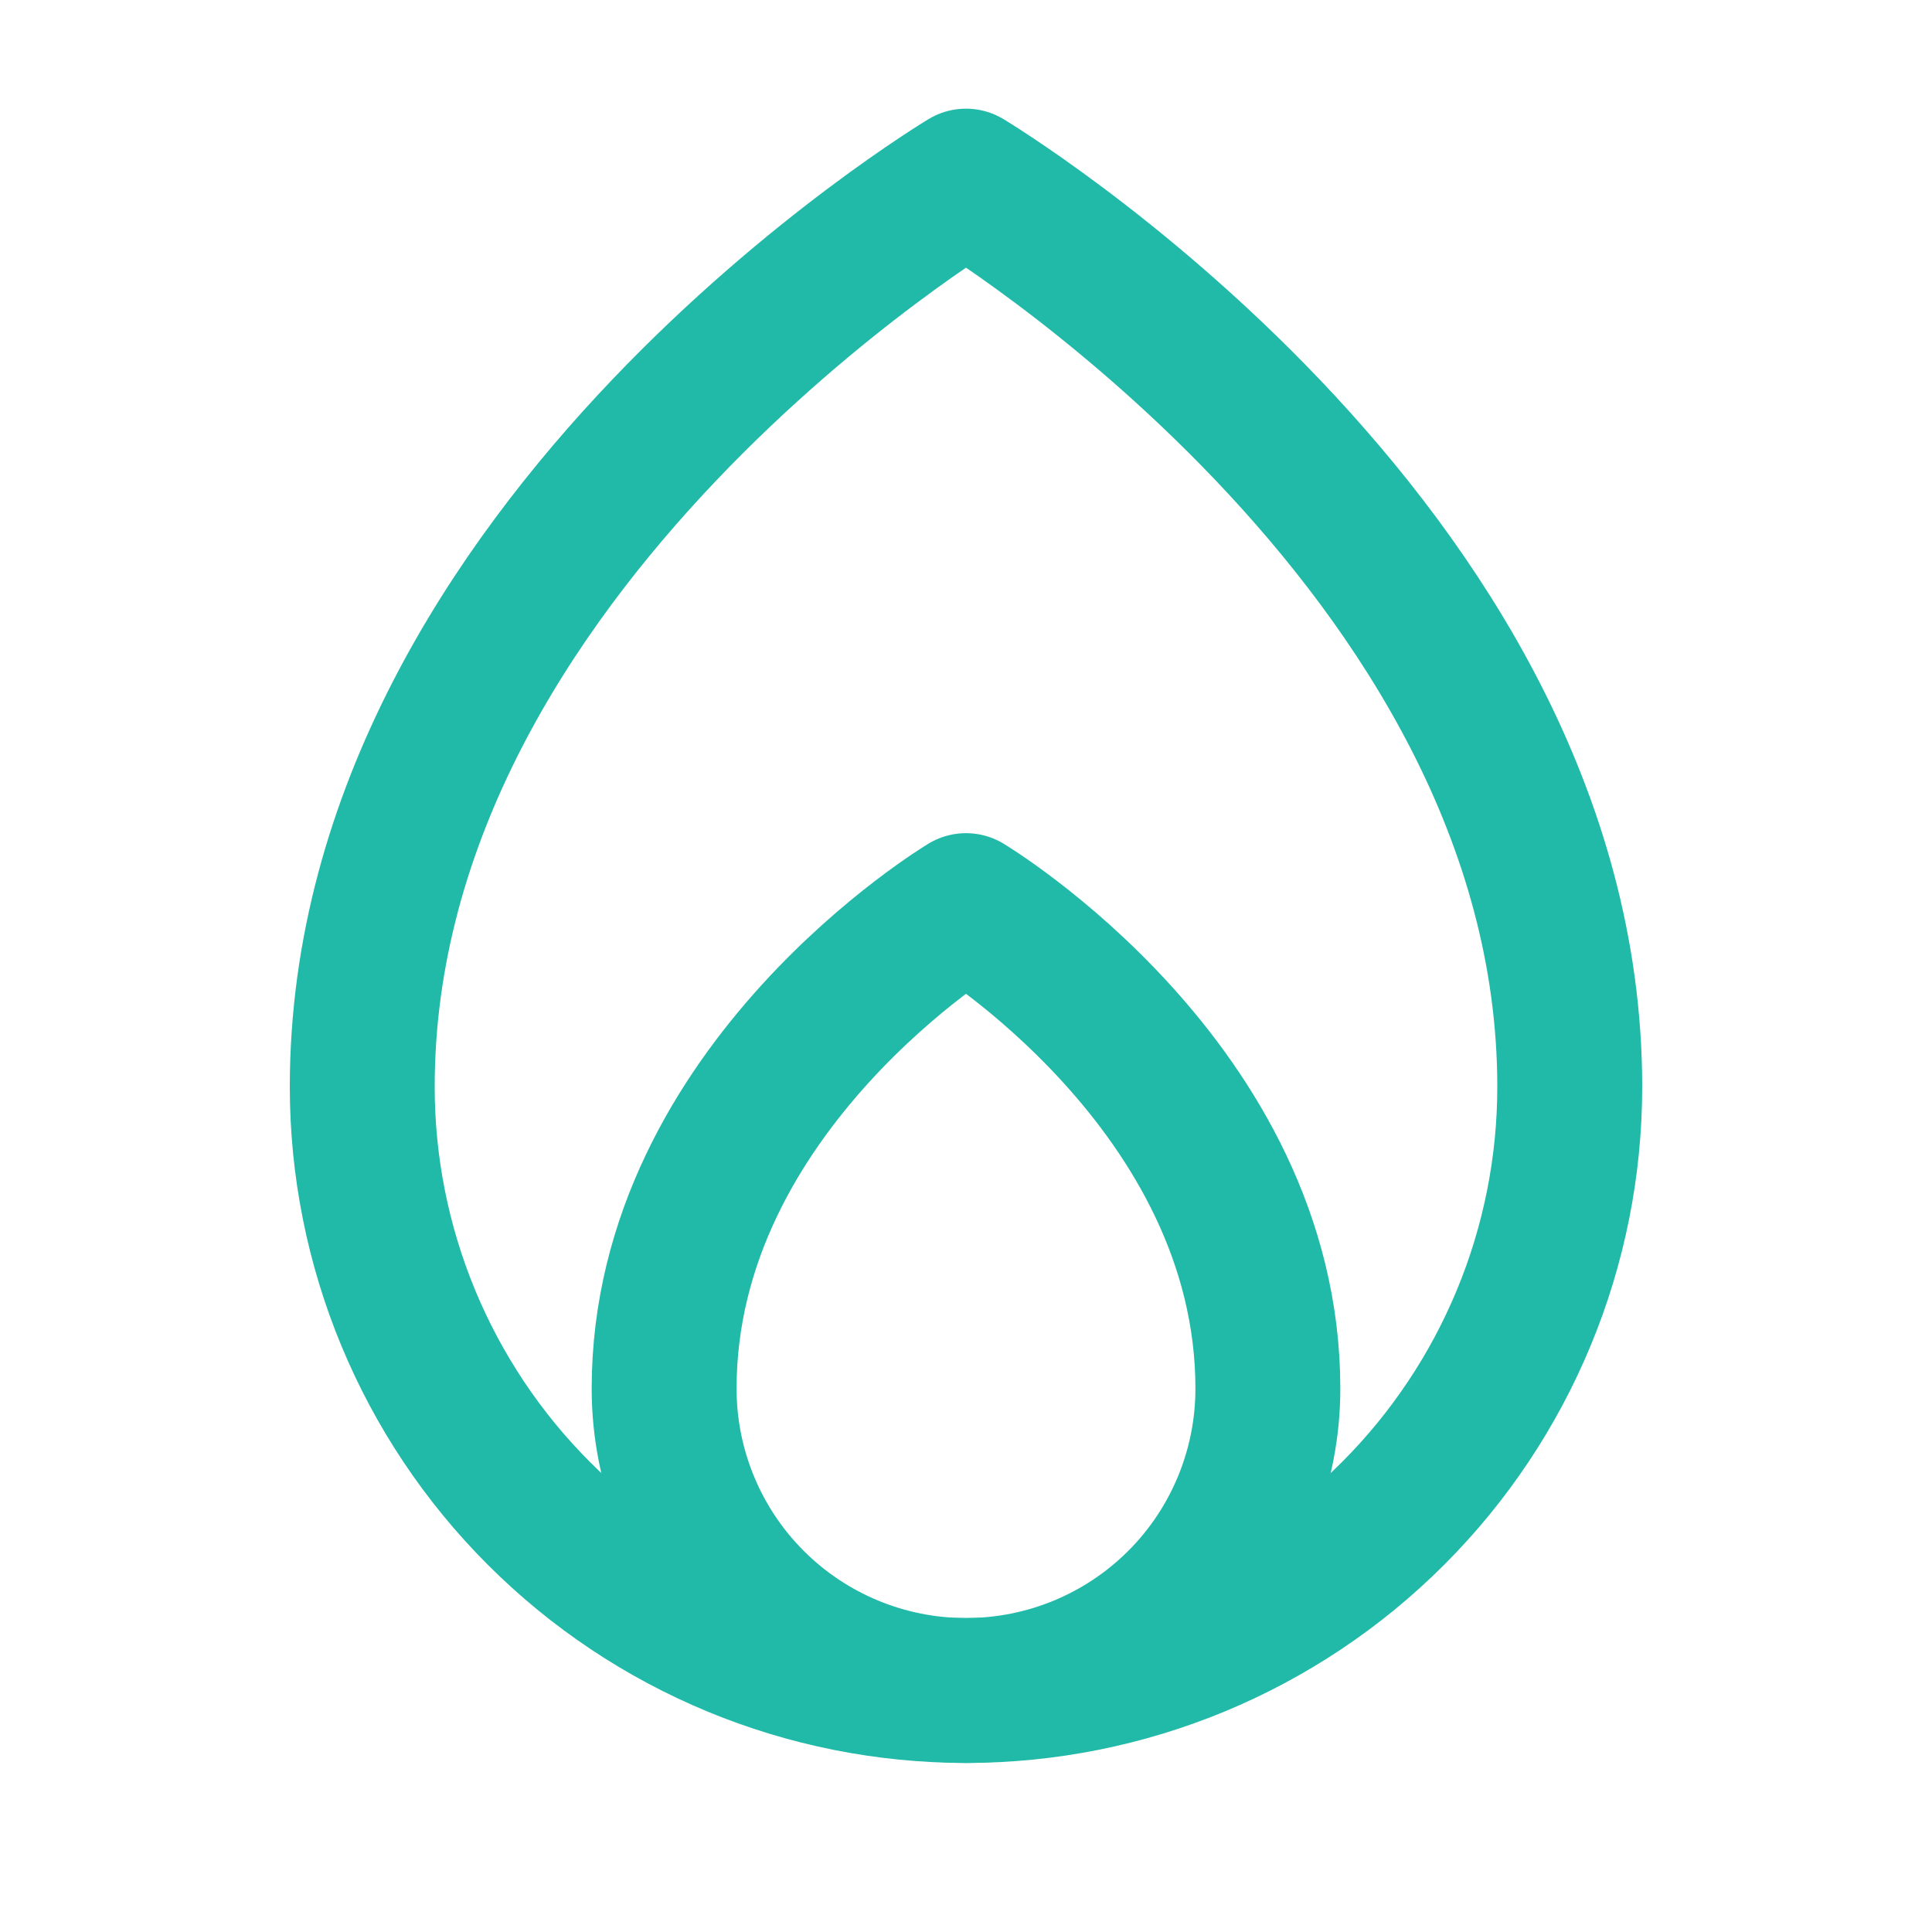
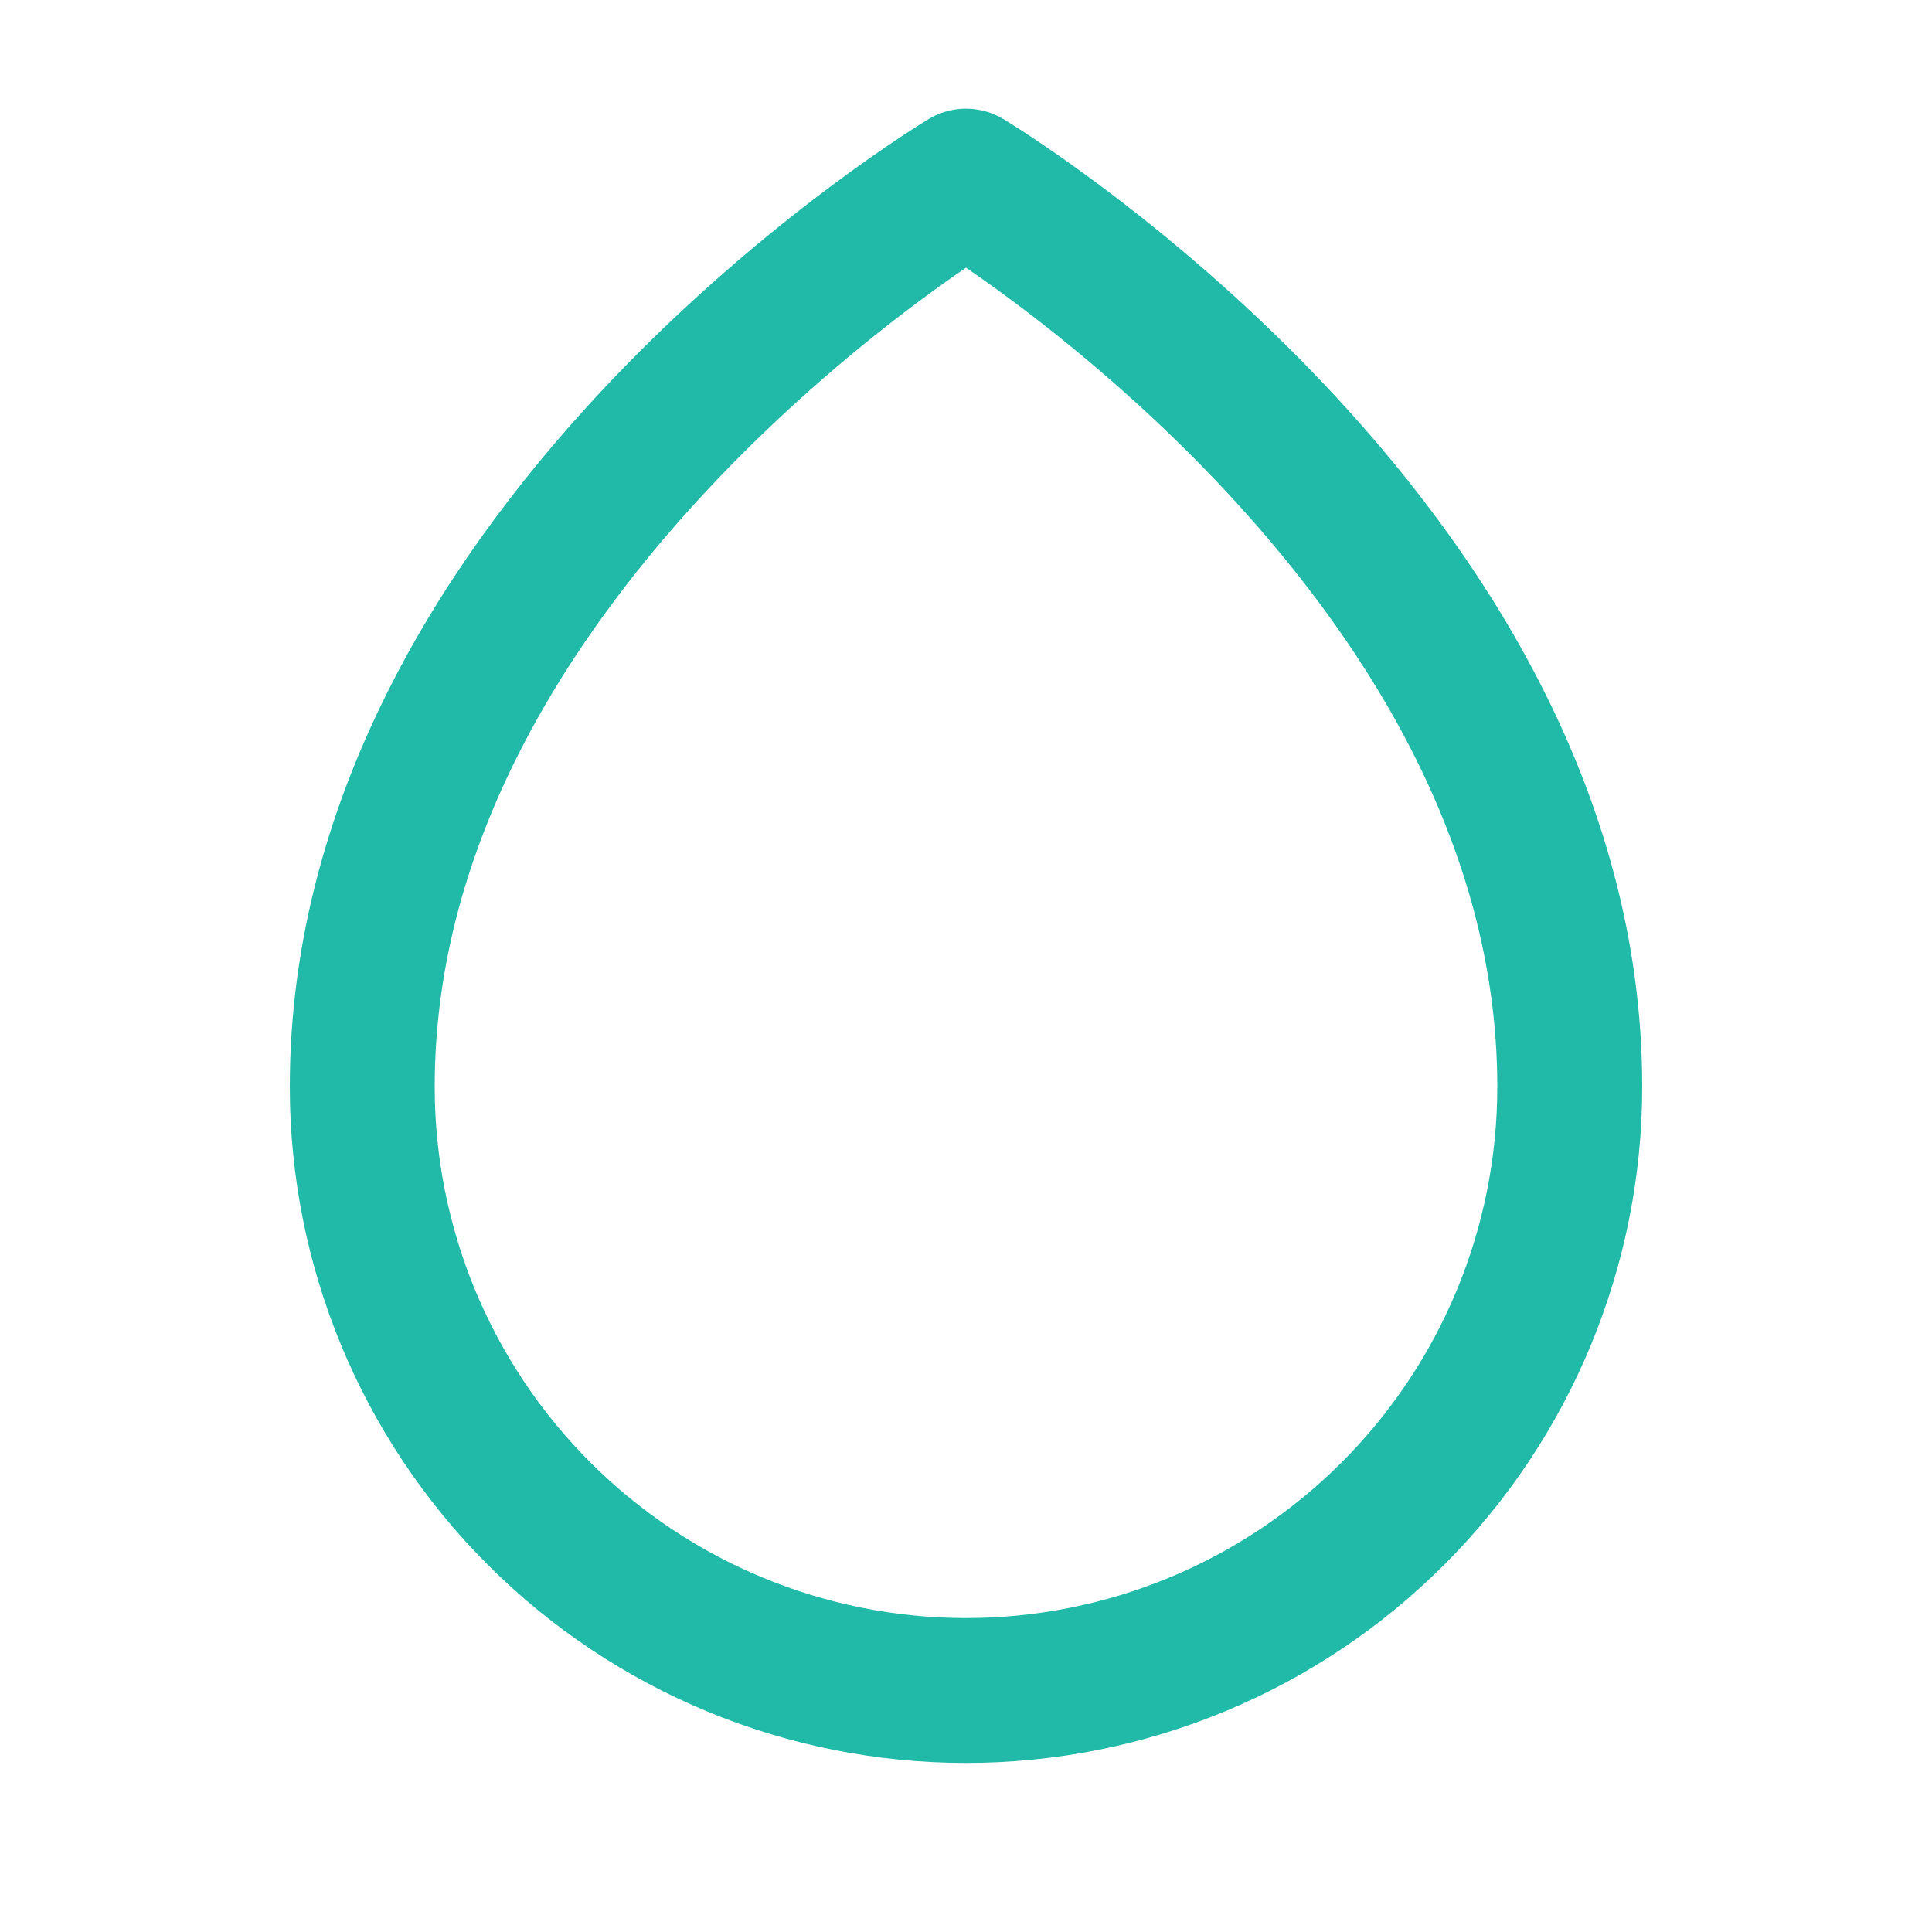
<svg xmlns="http://www.w3.org/2000/svg" fill="none" viewBox="0 0 20 20" height="20" width="20">
  <path stroke-linejoin="round" stroke-linecap="round" stroke-width="1.5" stroke="#21BAA9" d="M16.25 11.25C16.25 5.625 10 1.875 10 1.875C10 1.875 3.75 5.625 3.75 11.25C3.75 12.908 4.408 14.497 5.581 15.669C6.753 16.841 8.342 17.5 10 17.5C11.658 17.5 13.247 16.841 14.419 15.669C15.591 14.497 16.25 12.908 16.25 11.25Z" />
-   <path stroke-linejoin="round" stroke-linecap="round" stroke-width="1.5" stroke="#21BAA9" d="M6.875 14.375C6.875 15.204 7.204 15.999 7.79 16.585C8.376 17.171 9.171 17.5 10 17.5C10.829 17.5 11.624 17.171 12.21 16.585C12.796 15.999 13.125 15.204 13.125 14.375C13.125 11.25 10 9.375 10 9.375C10 9.375 6.875 11.25 6.875 14.375Z" />
</svg>